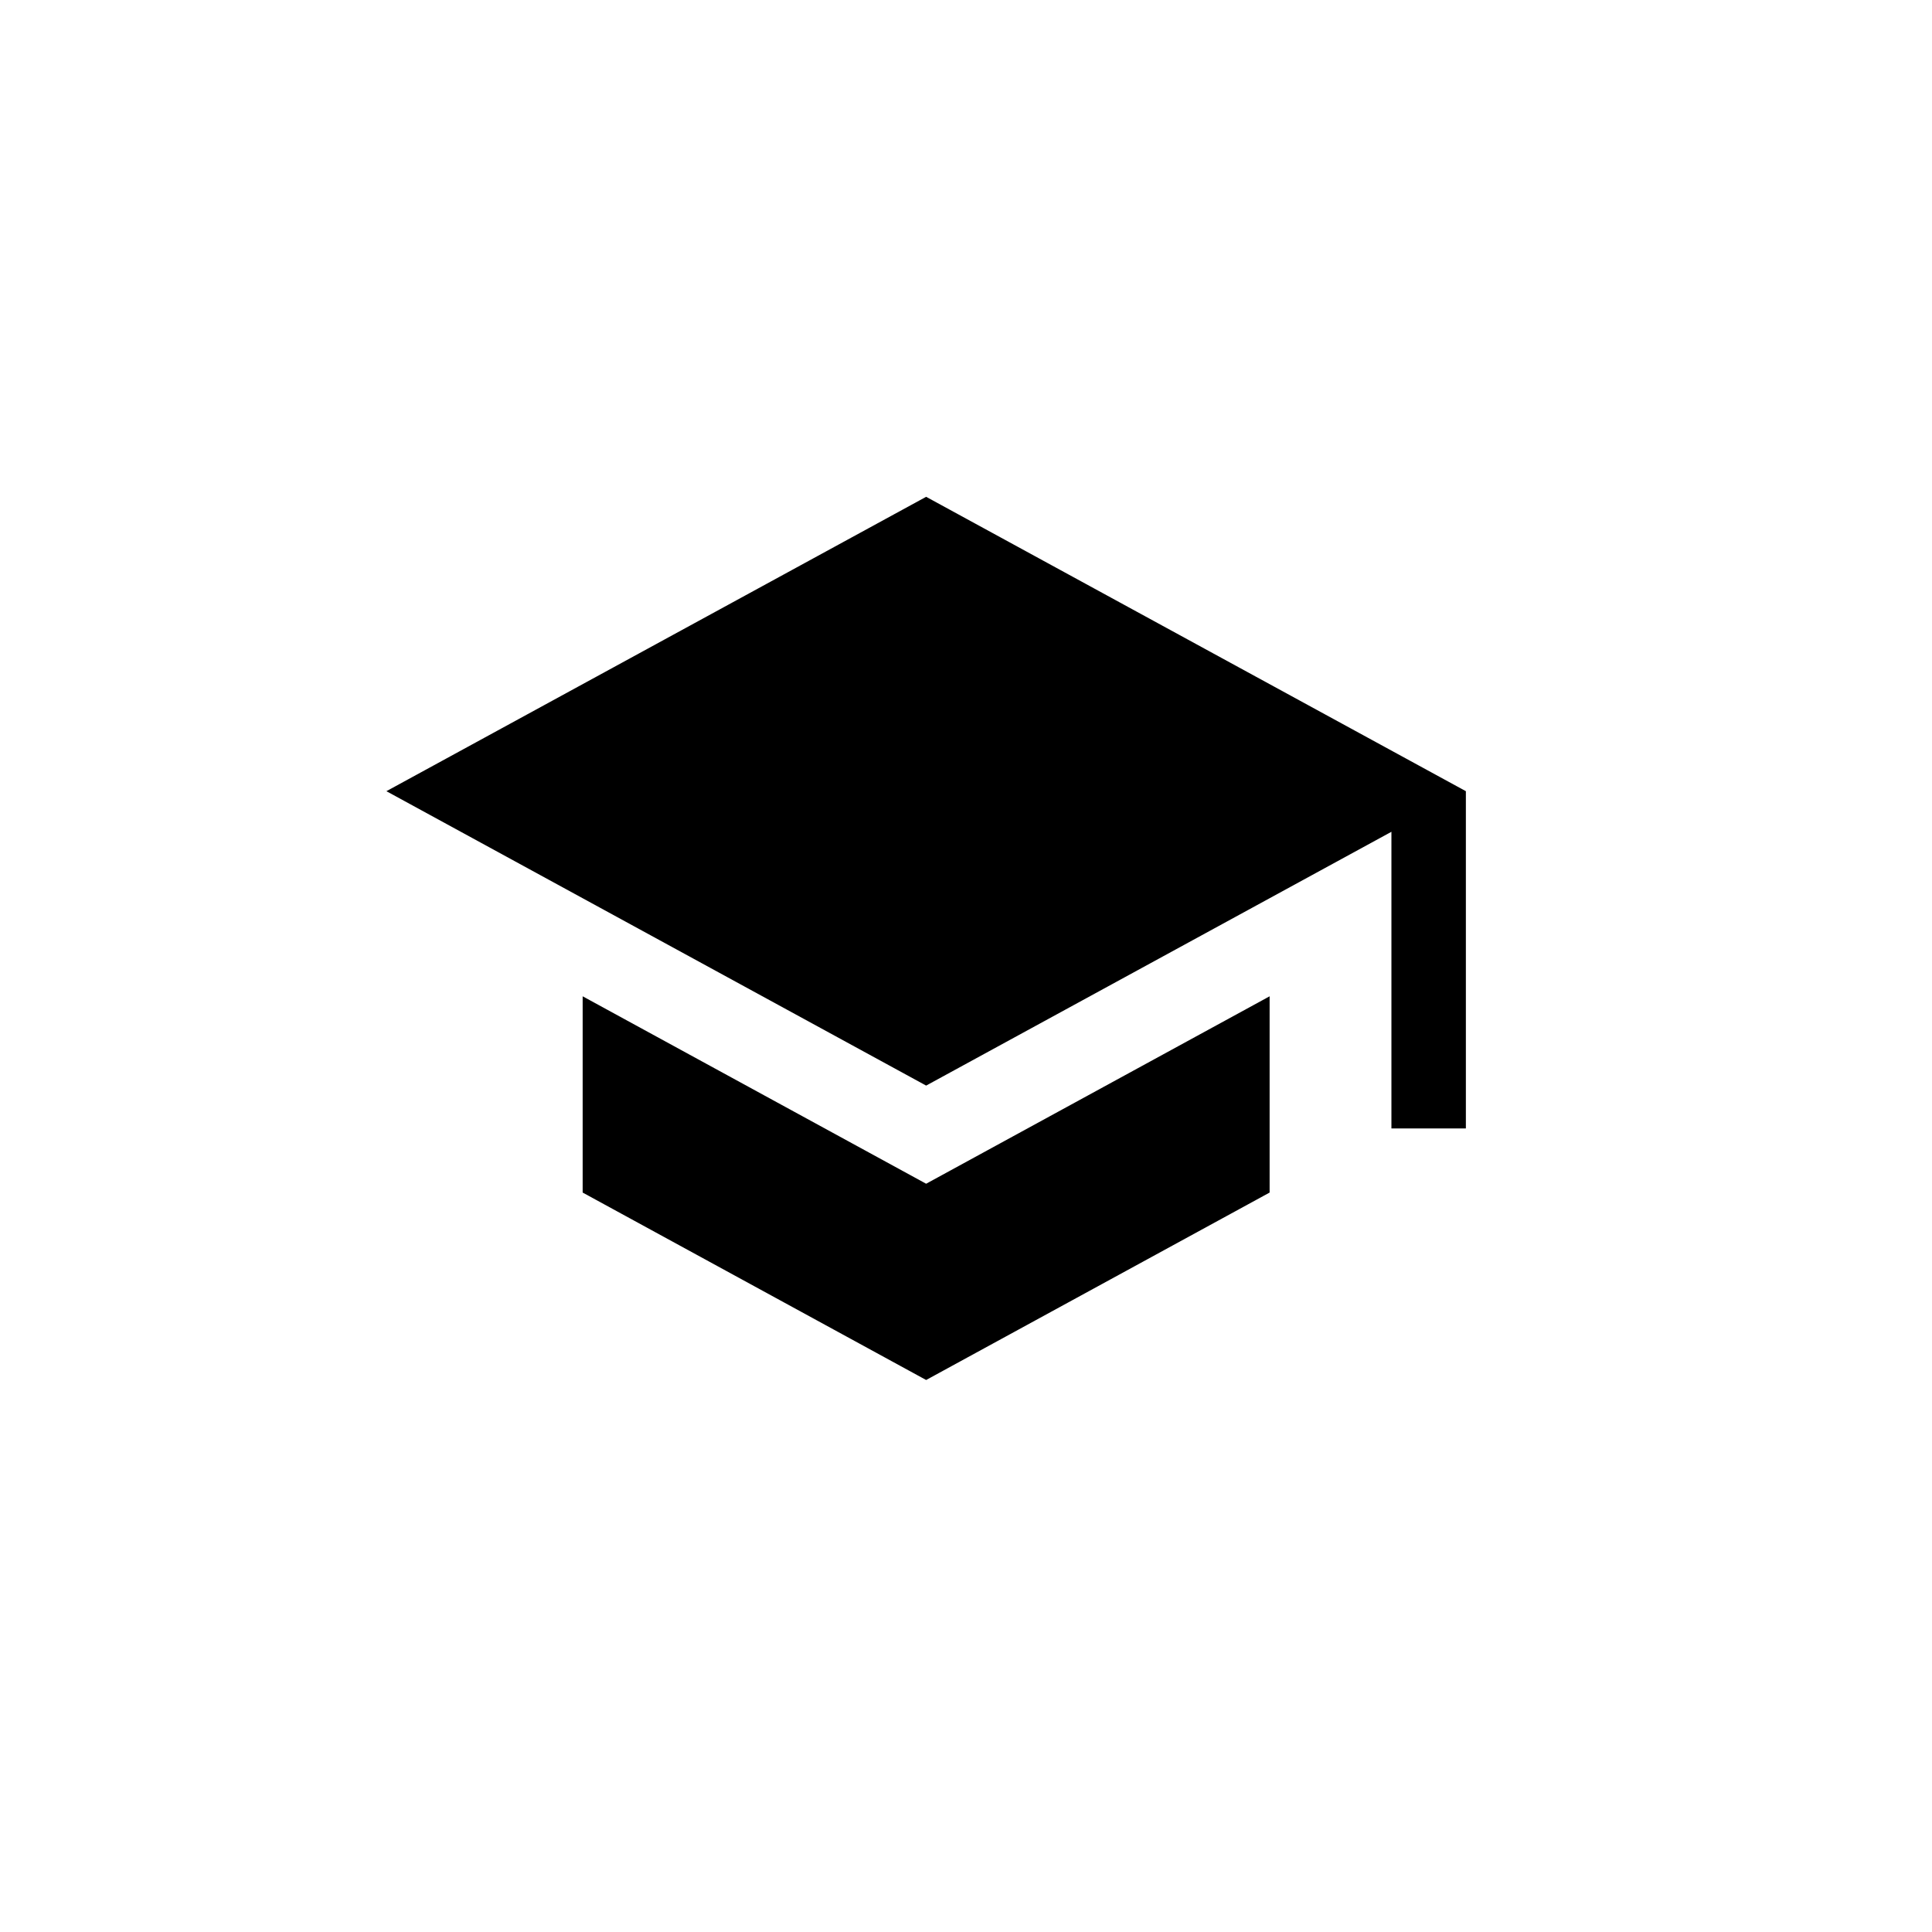
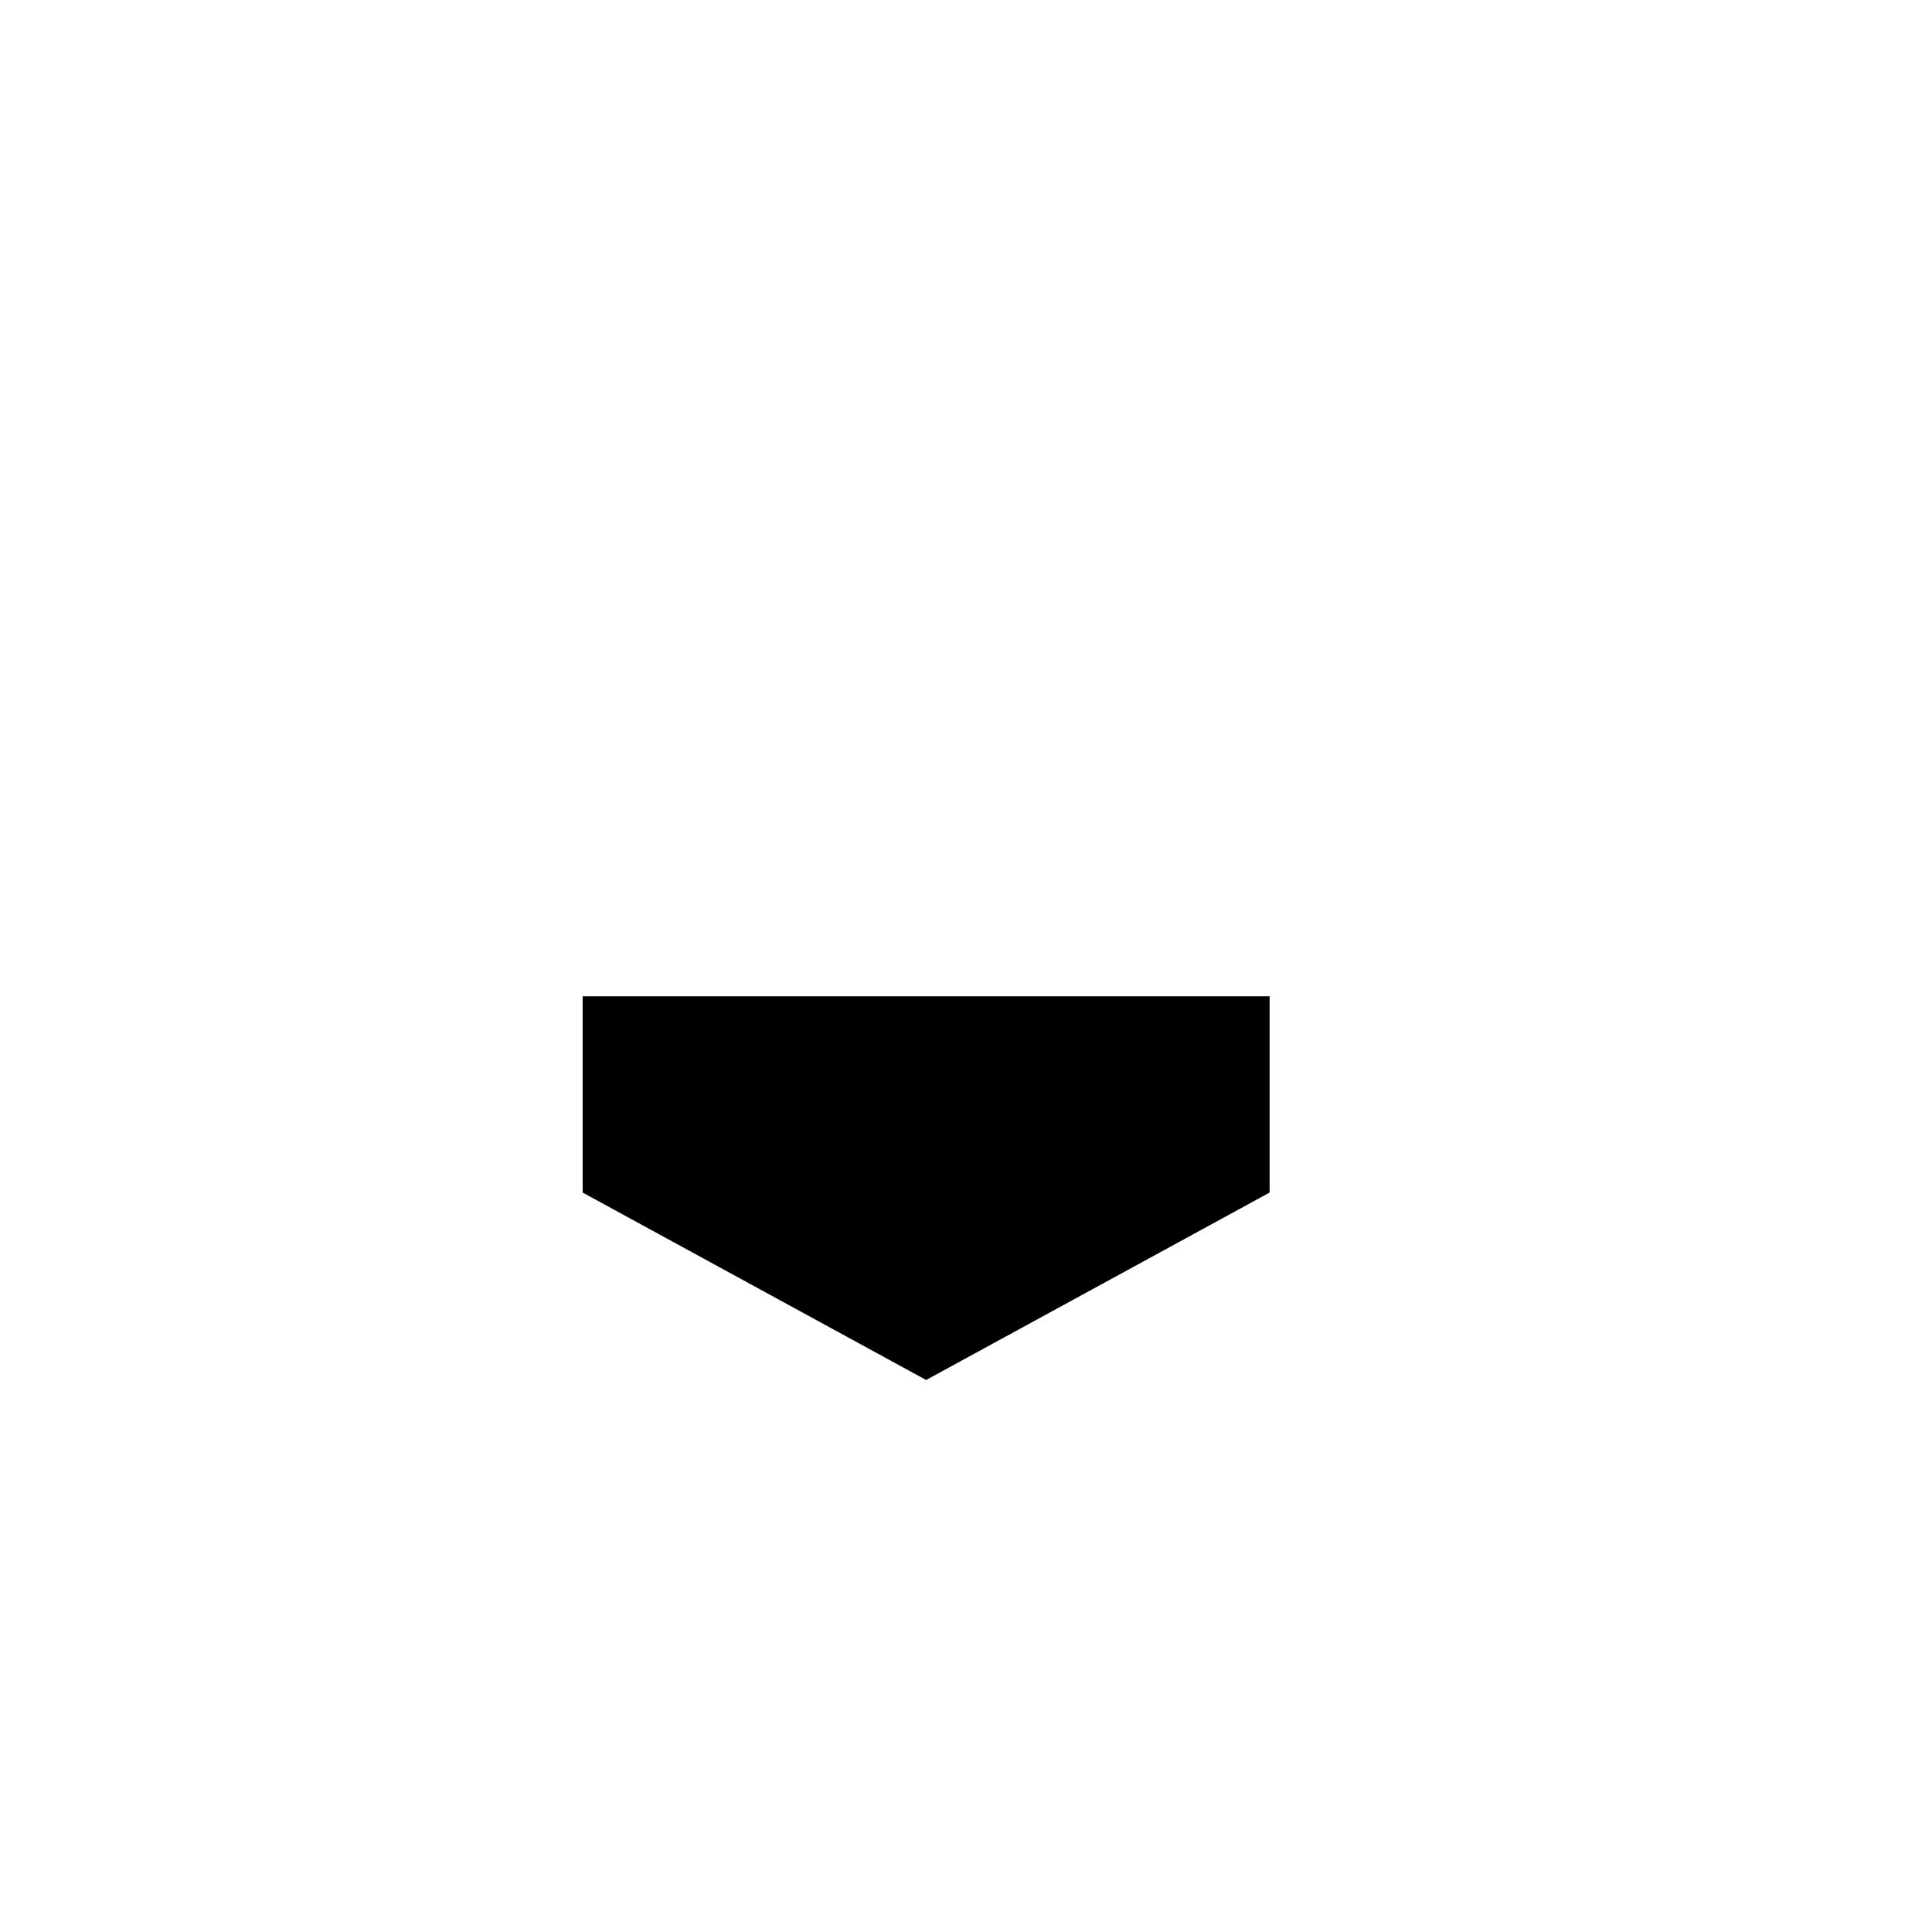
<svg xmlns="http://www.w3.org/2000/svg" width="60" height="60" viewBox="0 0 60 60" fill="none">
  <g id="Icon - Google &amp; Mix">
    <g id="Union">
-       <path d="M18.095 37.036V30.941L28.762 36.762L39.429 30.941V37.036L28.762 42.857L18.095 37.036Z" fill="black" />
-       <path d="M12 24.571L28.762 15.429L45.524 24.571L45.524 35.045H43.212V25.832L28.762 33.714L12 24.571Z" fill="black" />
+       <path d="M18.095 37.036V30.941L39.429 30.941V37.036L28.762 42.857L18.095 37.036Z" fill="black" />
    </g>
  </g>
</svg>